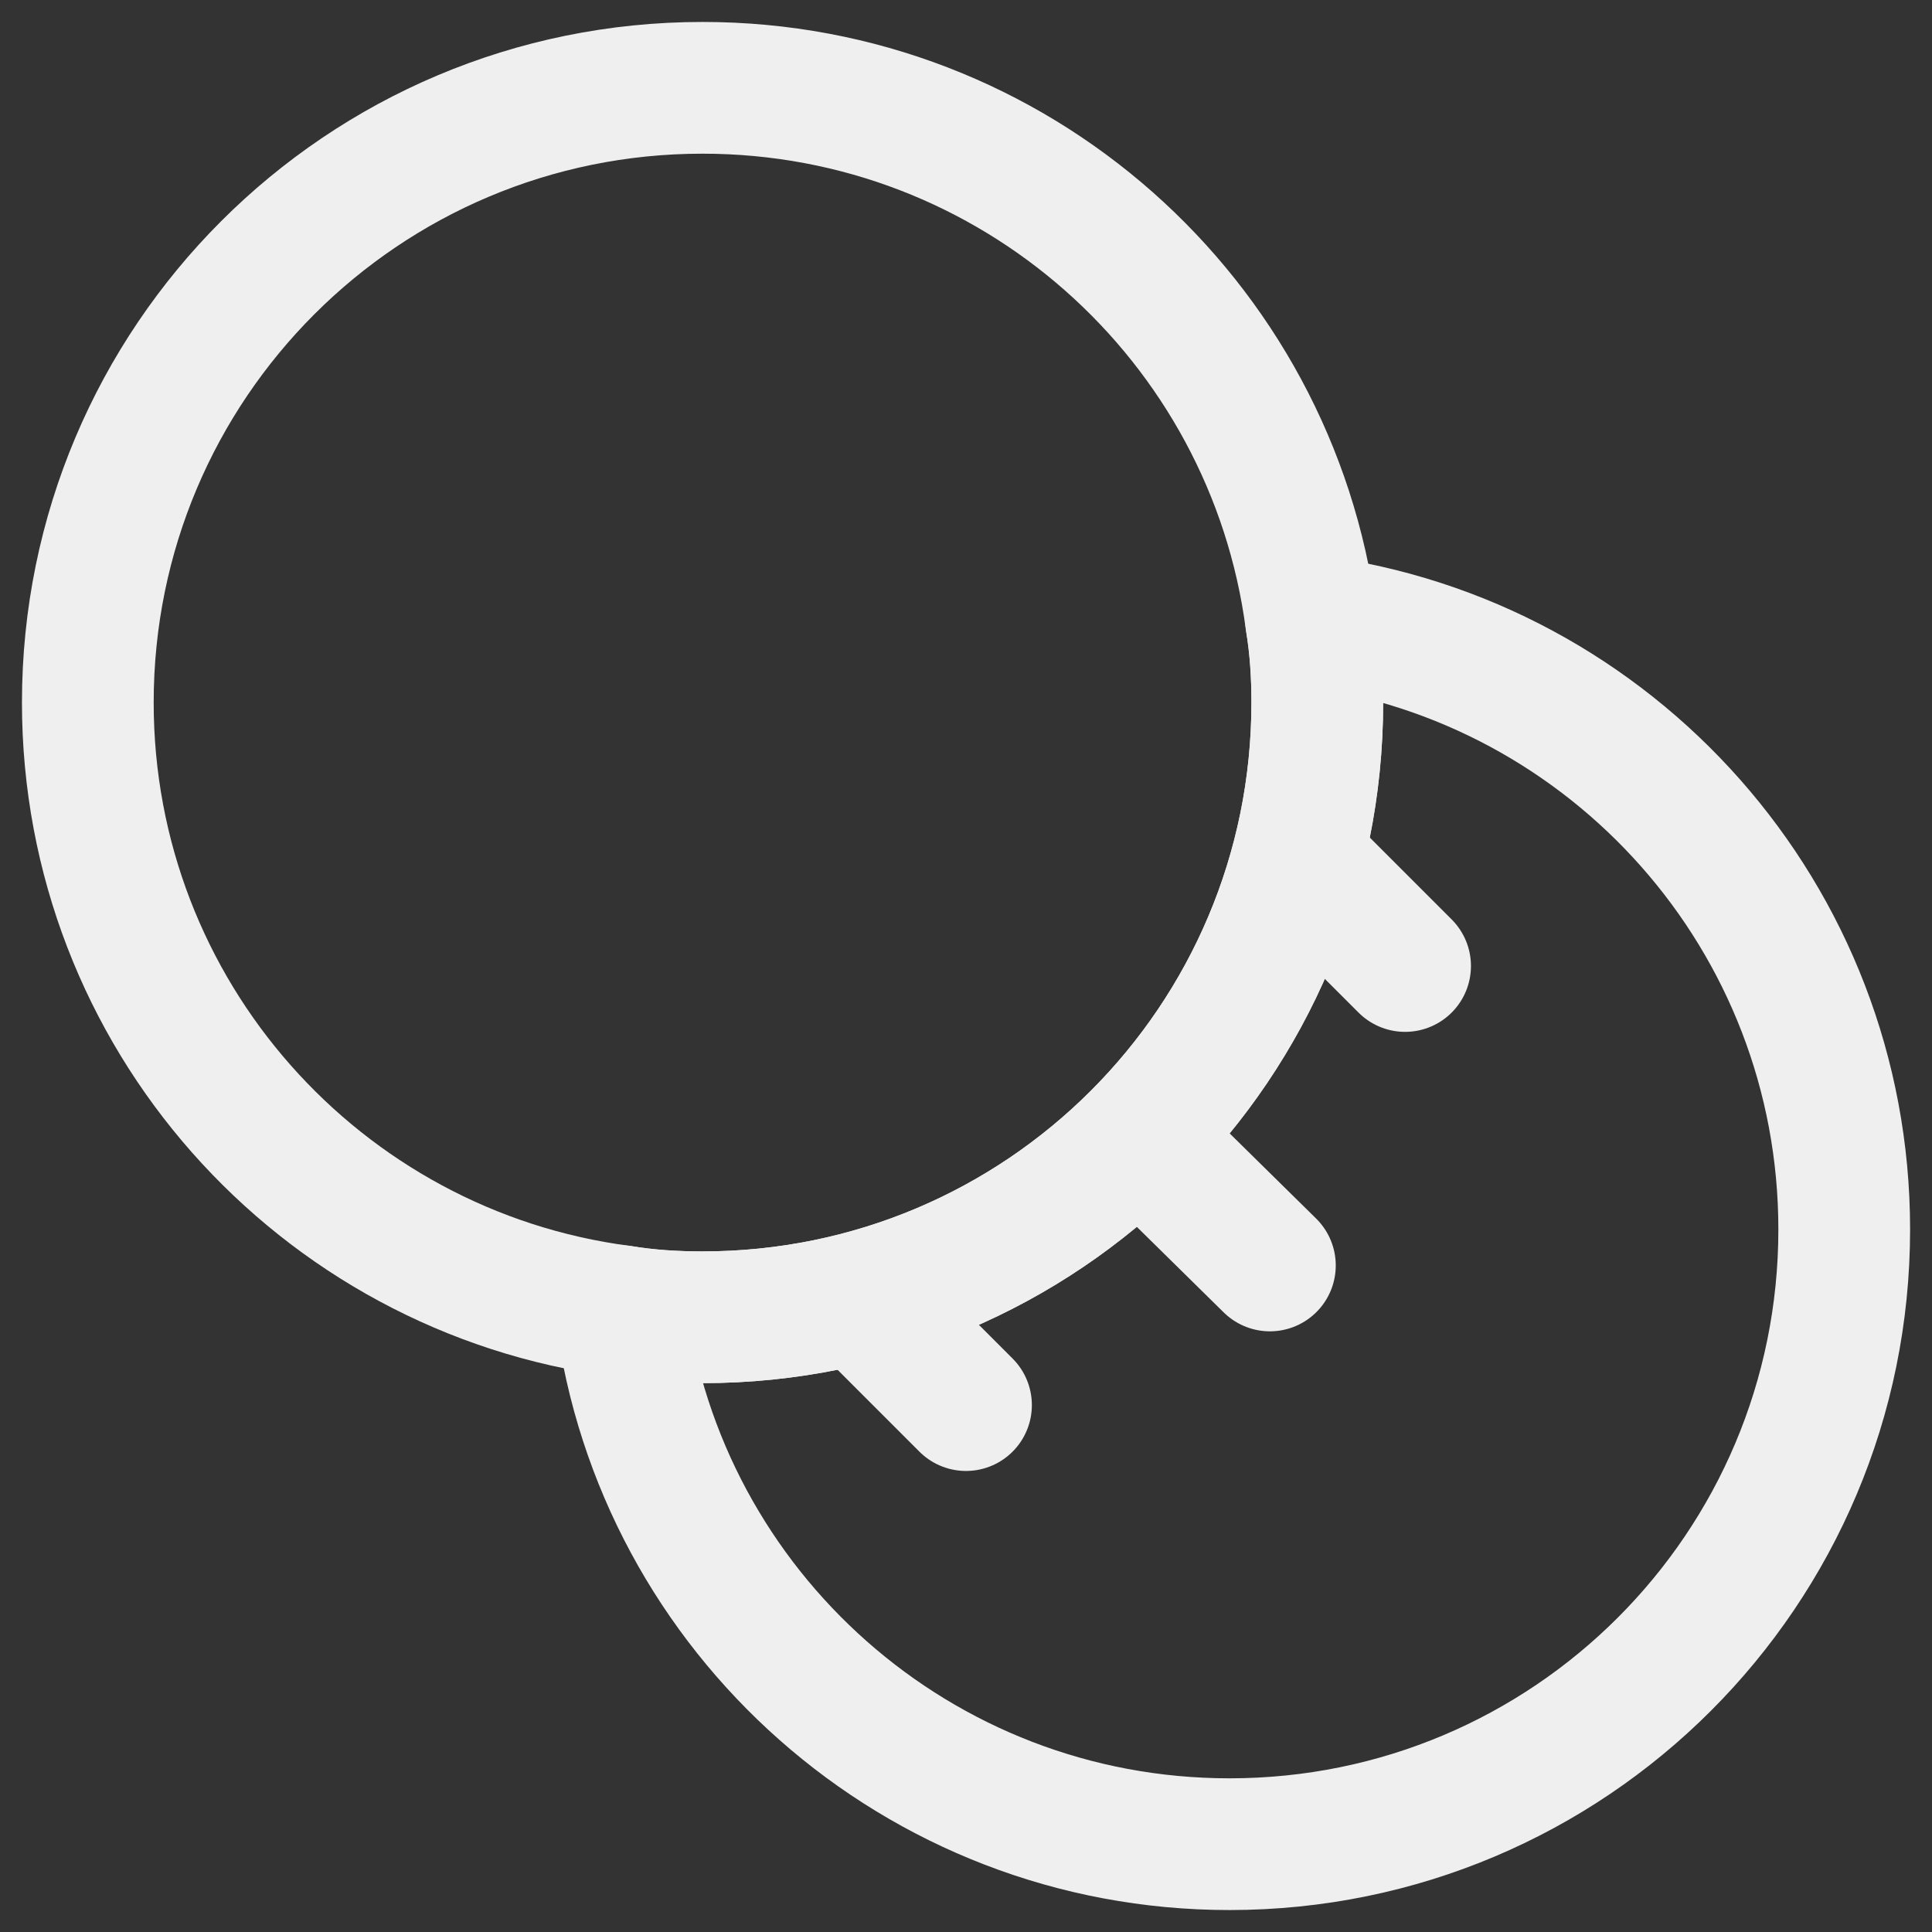
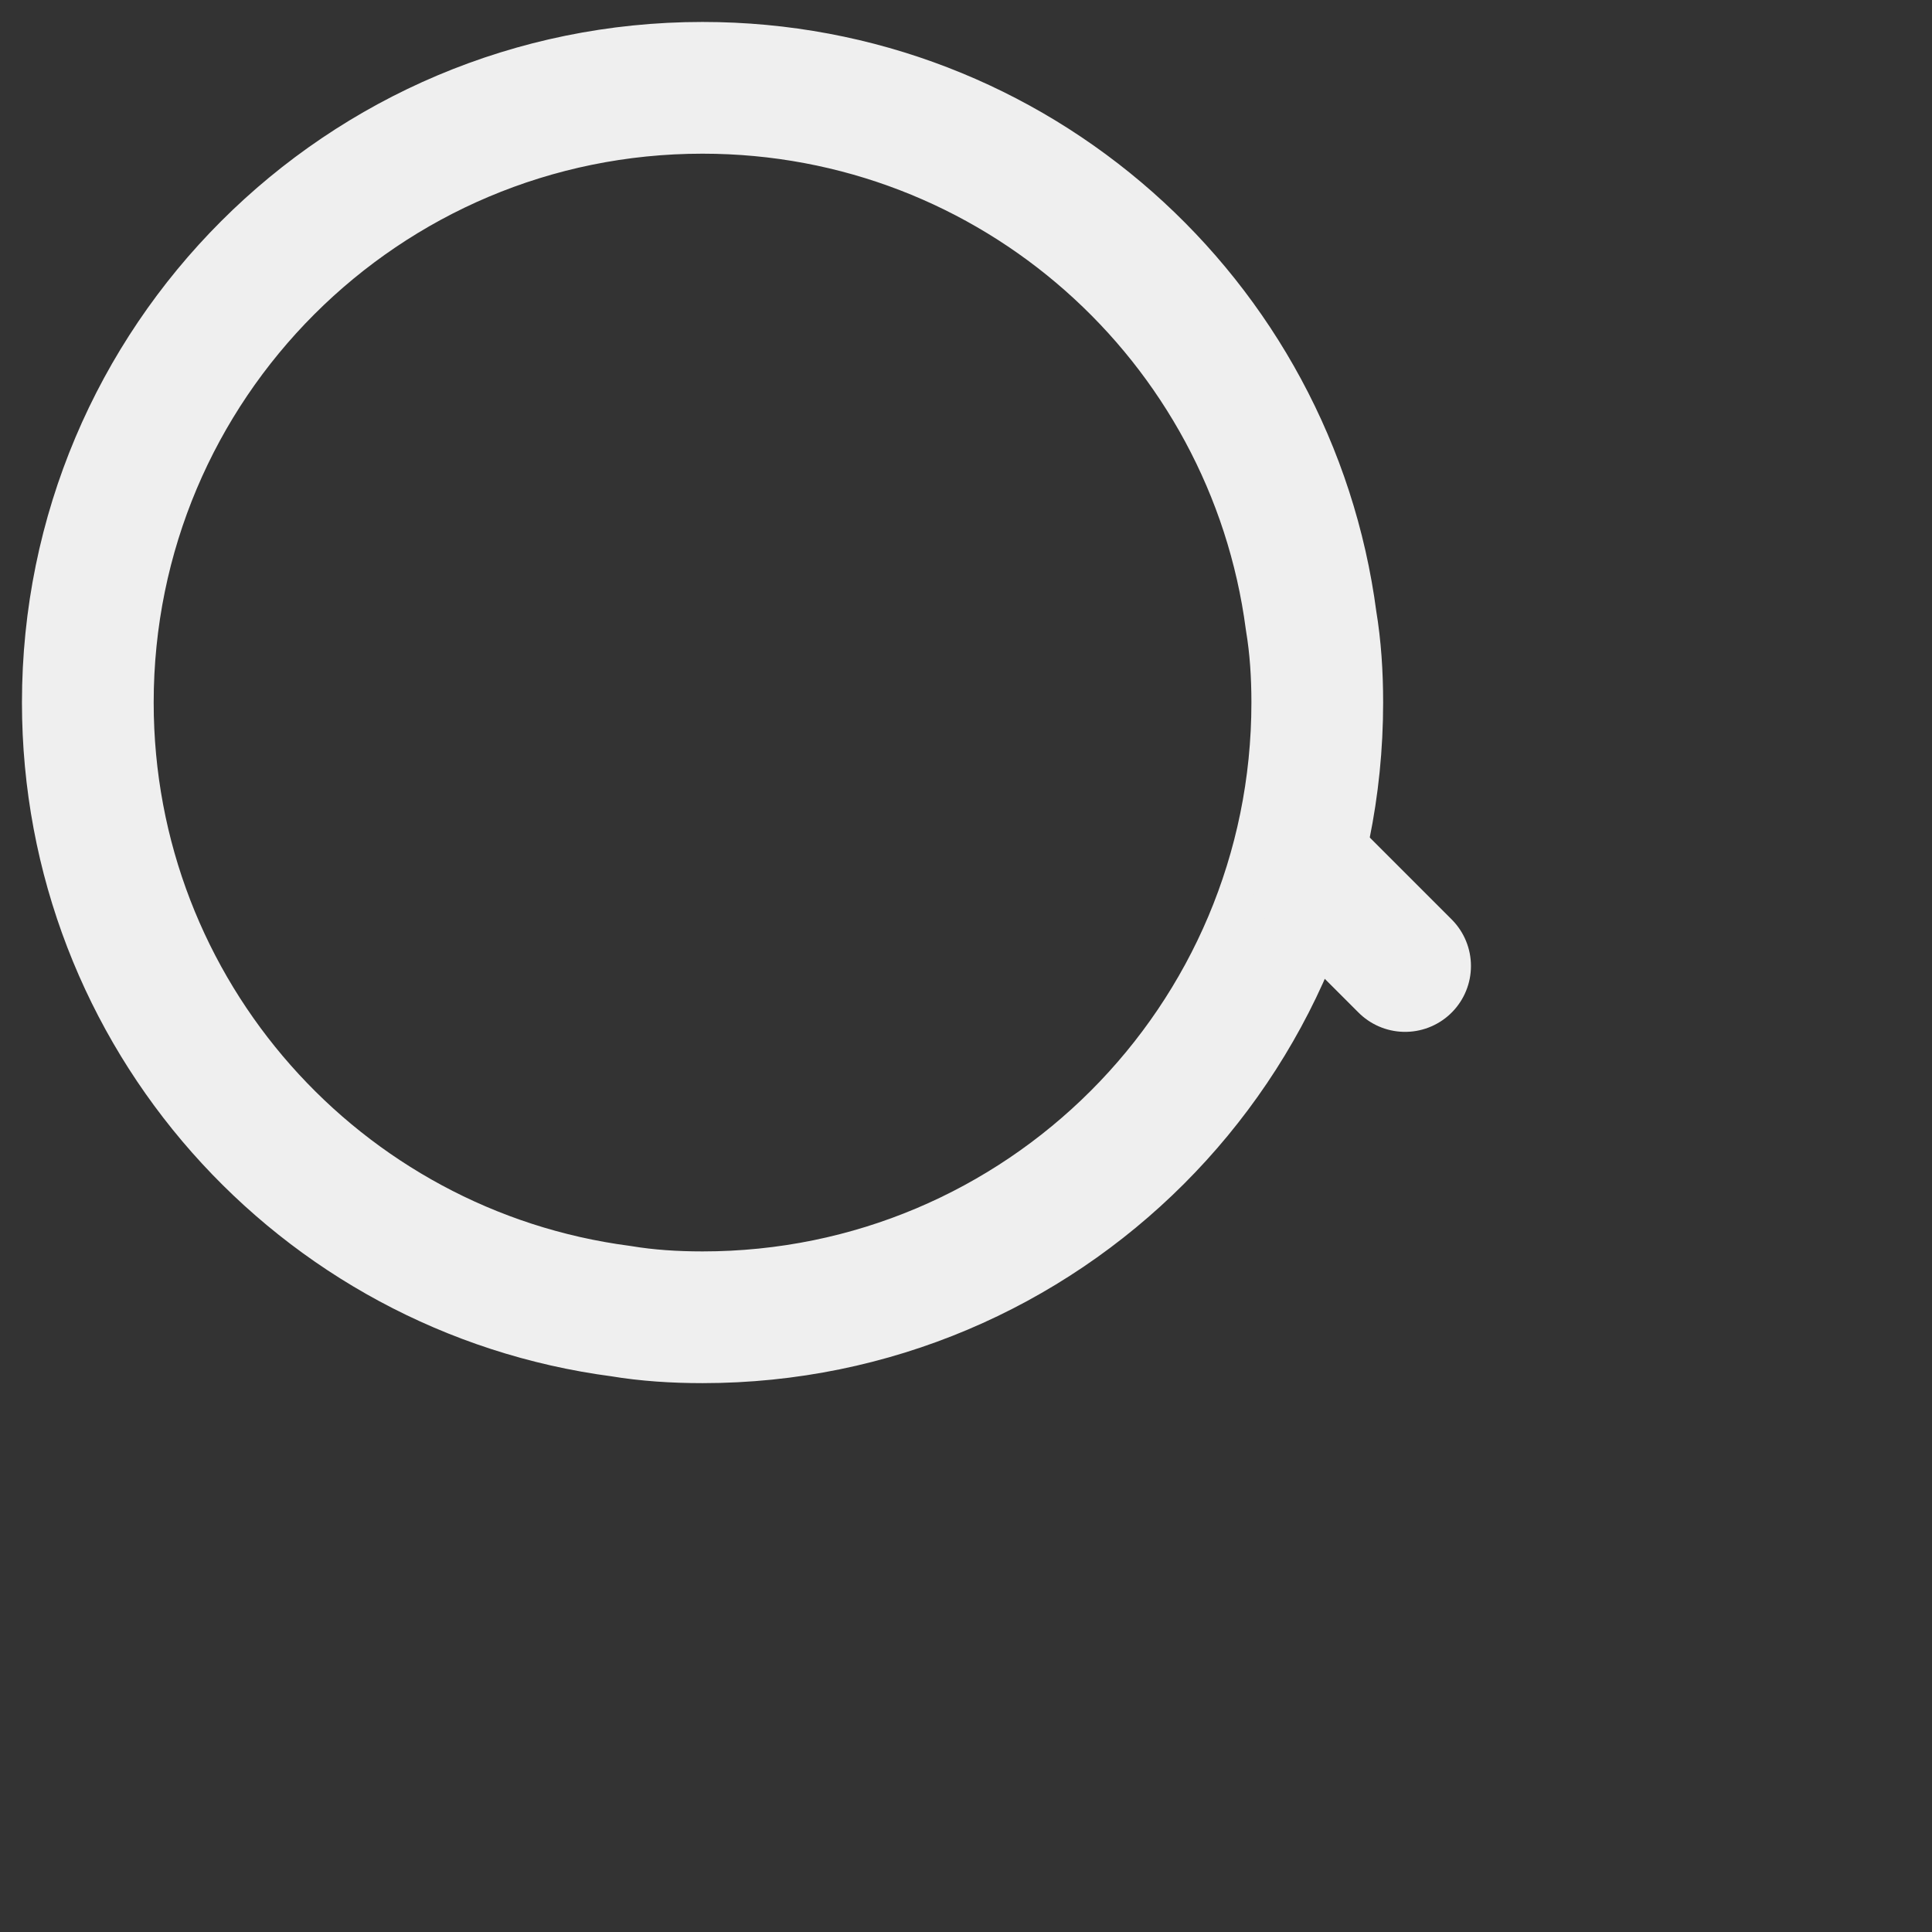
<svg xmlns="http://www.w3.org/2000/svg" width="44" height="44" viewBox="0 0 44 44" fill="none">
  <rect x="0" y="0" width="44" height="44" fill="#333333" stroke="none" />
  <path d="M30 16C30 23.74 23.74 30 16 30C15.36 30 14.74 29.96 14.14 29.86C7.28 28.96 2 23.1 2 16C2 8.26 8.26 2 16 2C23.1 2 28.96 7.28 29.86 14.14C29.96 14.74 30 15.36 30 16Z" stroke="#EFEFEF" stroke-width="3" stroke-linecap="round" stroke-linejoin="round" />
-   <path d="M42.001 28C42.001 35.74 35.741 42 28.001 42C20.901 42 15.041 36.72 14.141 29.86C14.741 29.96 15.361 30 16.001 30C23.741 30 30.001 23.74 30.001 16C30.001 15.36 29.961 14.74 29.861 14.14C36.721 15.04 42.001 20.9 42.001 28Z" stroke="#EFEFEF" stroke-width="3" stroke-linecap="round" stroke-linejoin="round" />
-   <path d="M26.301 26.24L28.921 28.82" stroke="#EFEFEF" stroke-width="3" stroke-linecap="round" stroke-linejoin="round" />
  <path d="M32 22L30 20" stroke="#EFEFEF" stroke-width="3" stroke-linecap="round" stroke-linejoin="round" />
-   <path d="M22 32L20 30" stroke="#EFEFEF" stroke-width="3" stroke-linecap="round" stroke-linejoin="round" />
</svg>